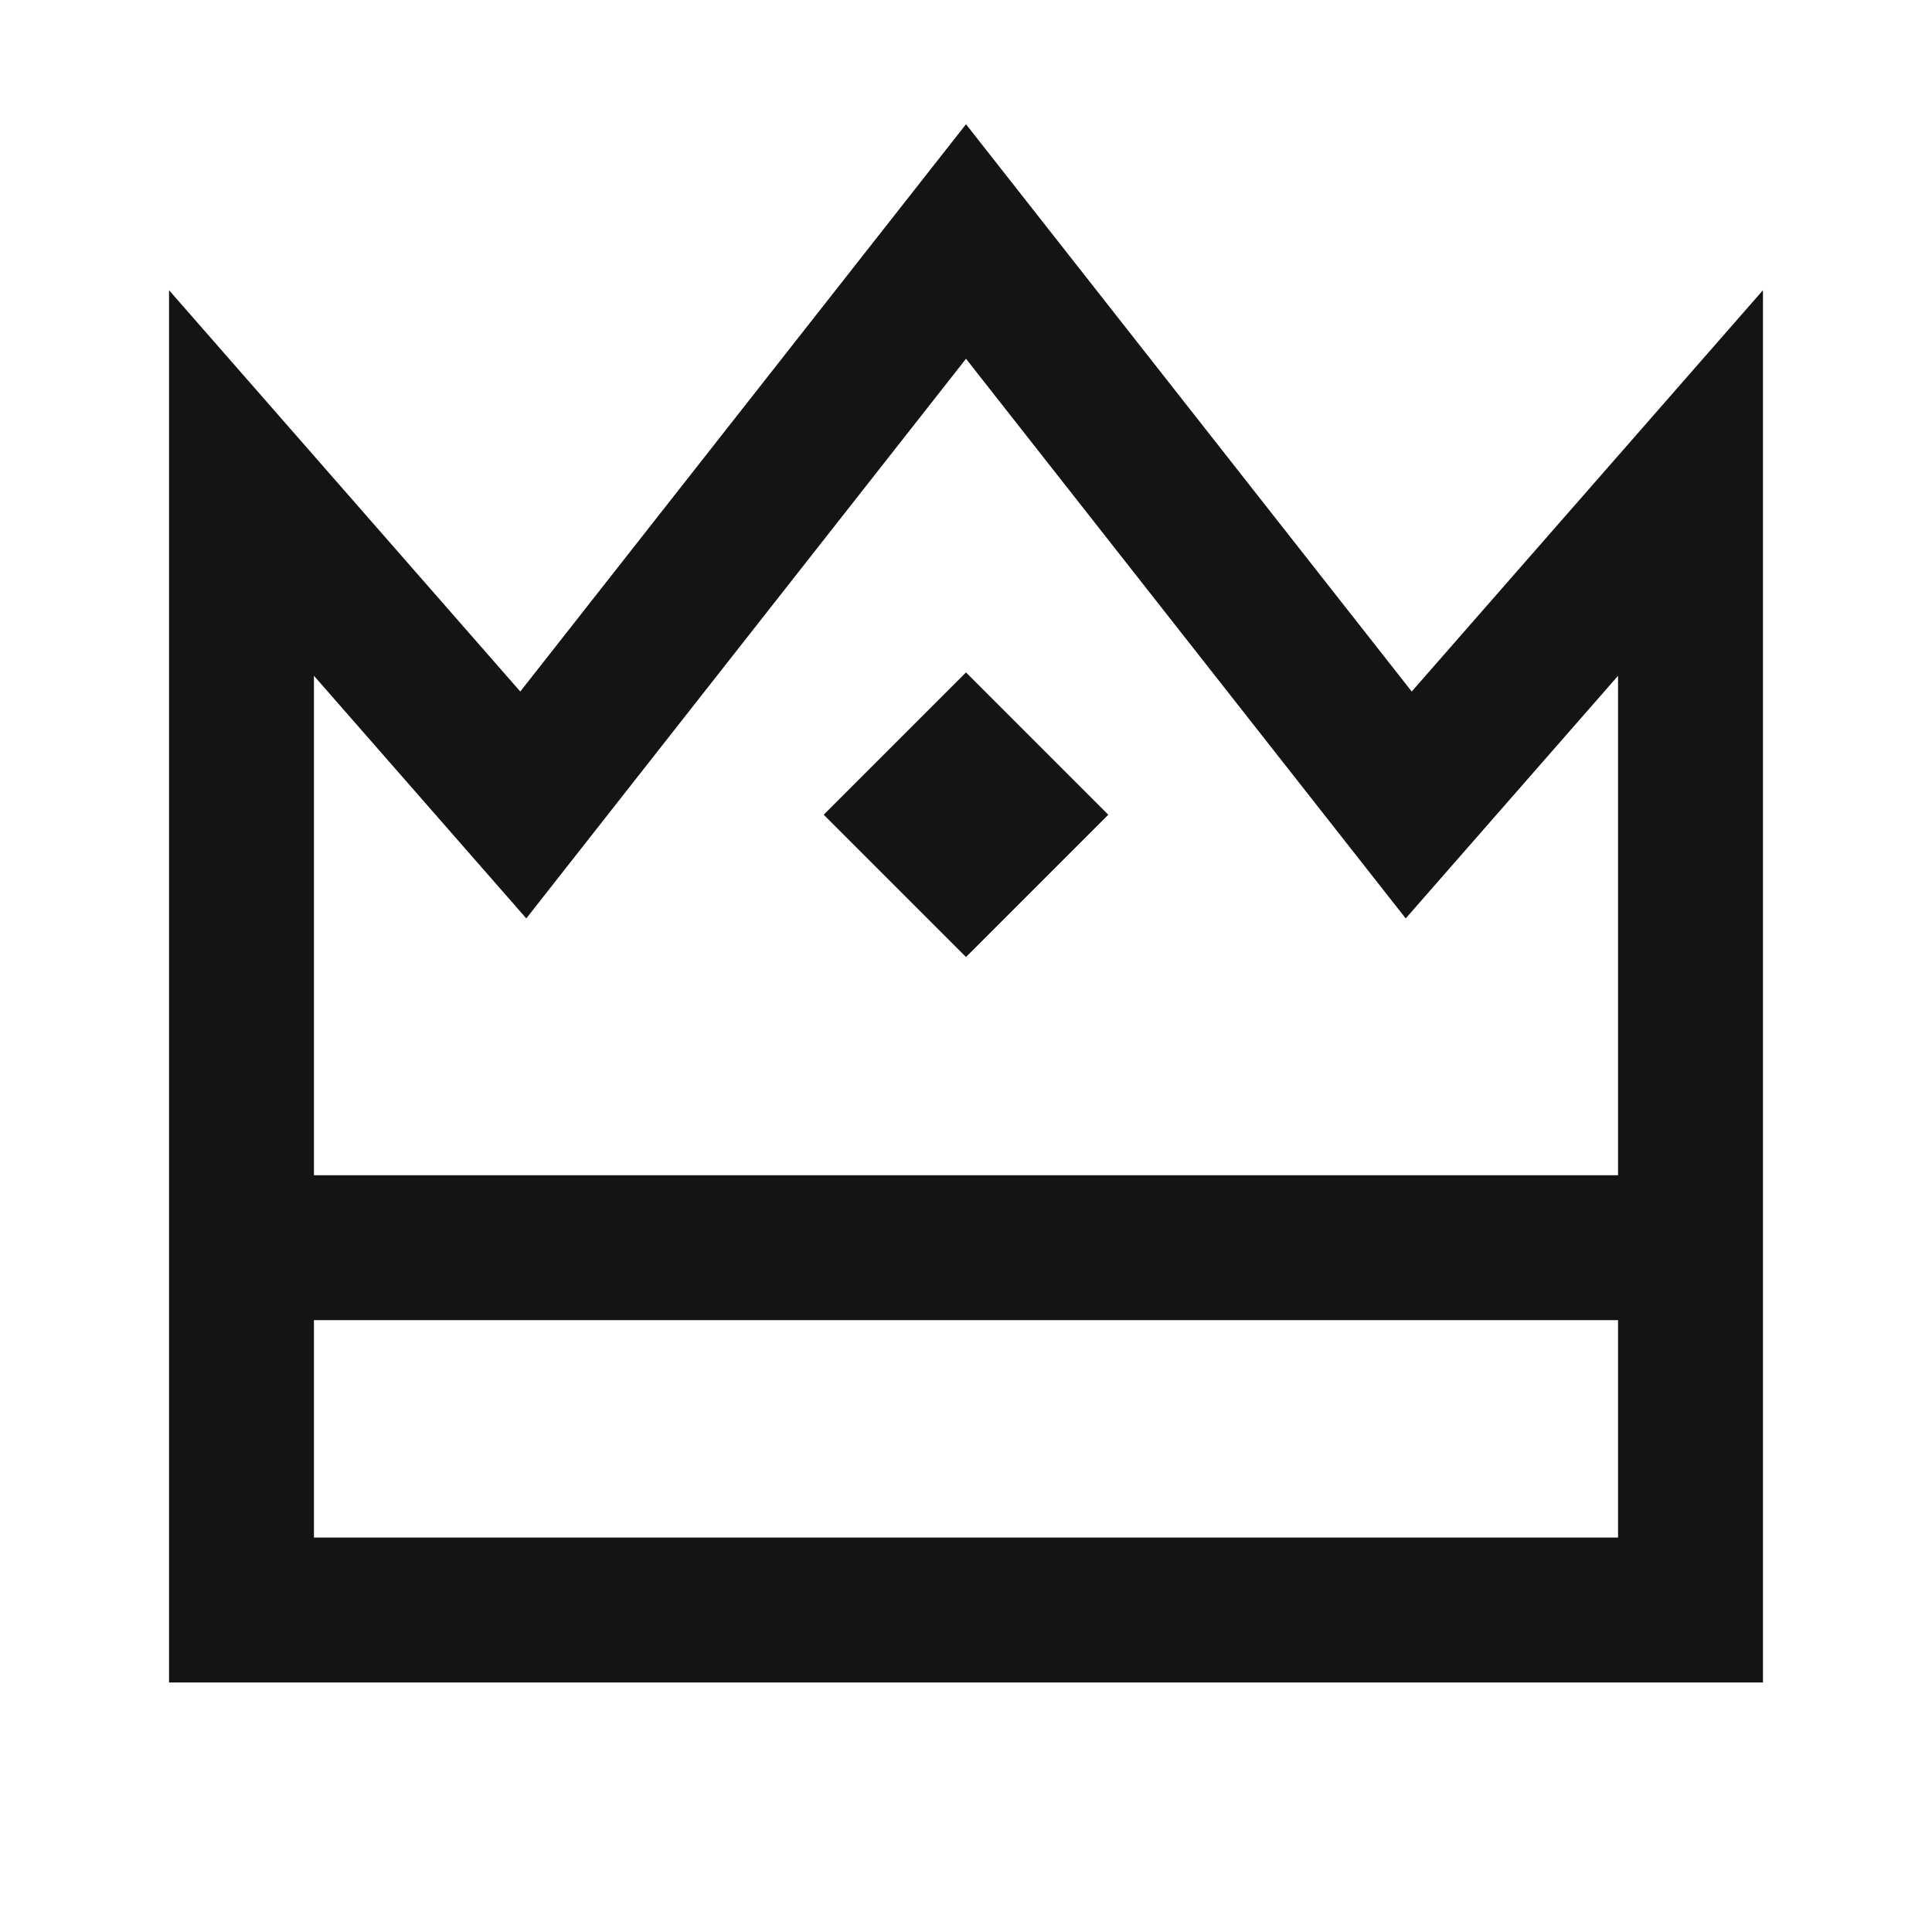
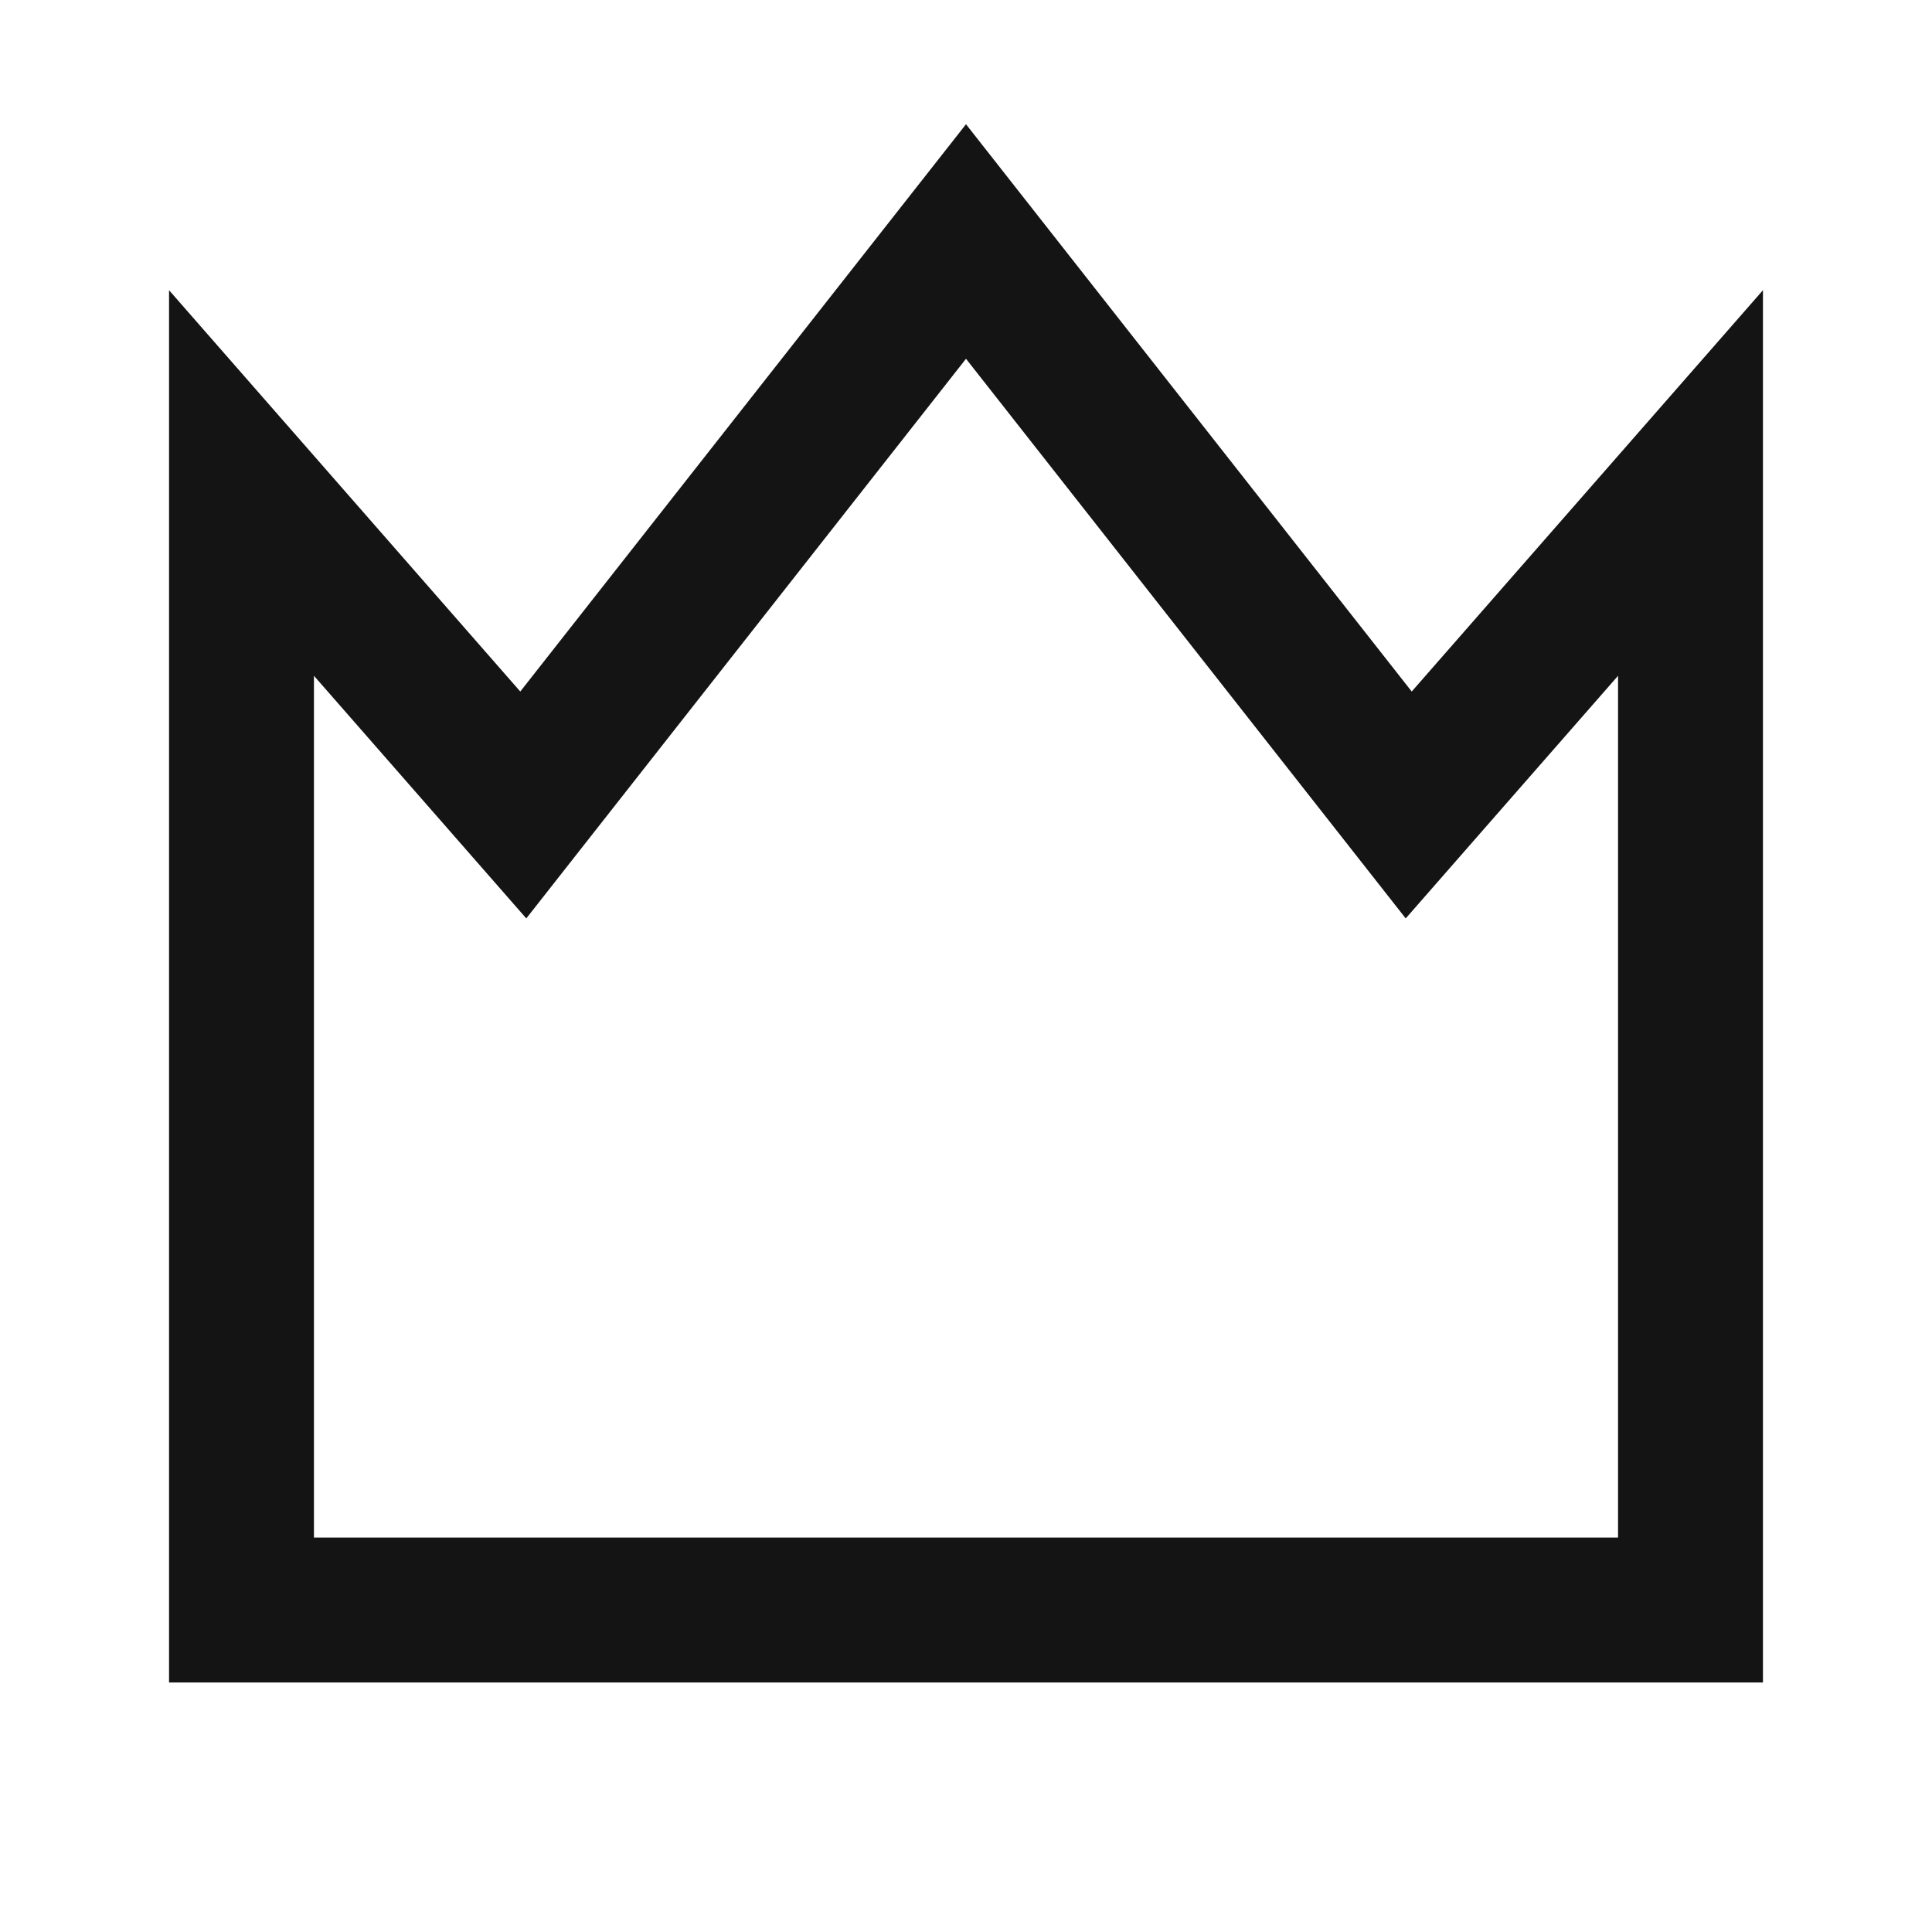
<svg xmlns="http://www.w3.org/2000/svg" width="20" height="20" viewBox="0 0 20 20" fill="none">
-   <path d="M2.5 5L5.417 8.333L10 2.5L14.583 8.333L17.5 5V16.667H2.5V5Z" stroke="#141414" stroke-width="1.5" />
-   <path d="M2.5 12.916H17.5" stroke="#141414" stroke-width="1.5" />
-   <rect x="10" y="6.961" width="2.083" height="2.083" transform="rotate(45 10 6.961)" fill="#141414" />
+   <path d="M2.5 5L5.417 8.333L10 2.5L14.583 8.333L17.5 5V16.667H2.5Z" stroke="#141414" stroke-width="1.5" />
</svg>